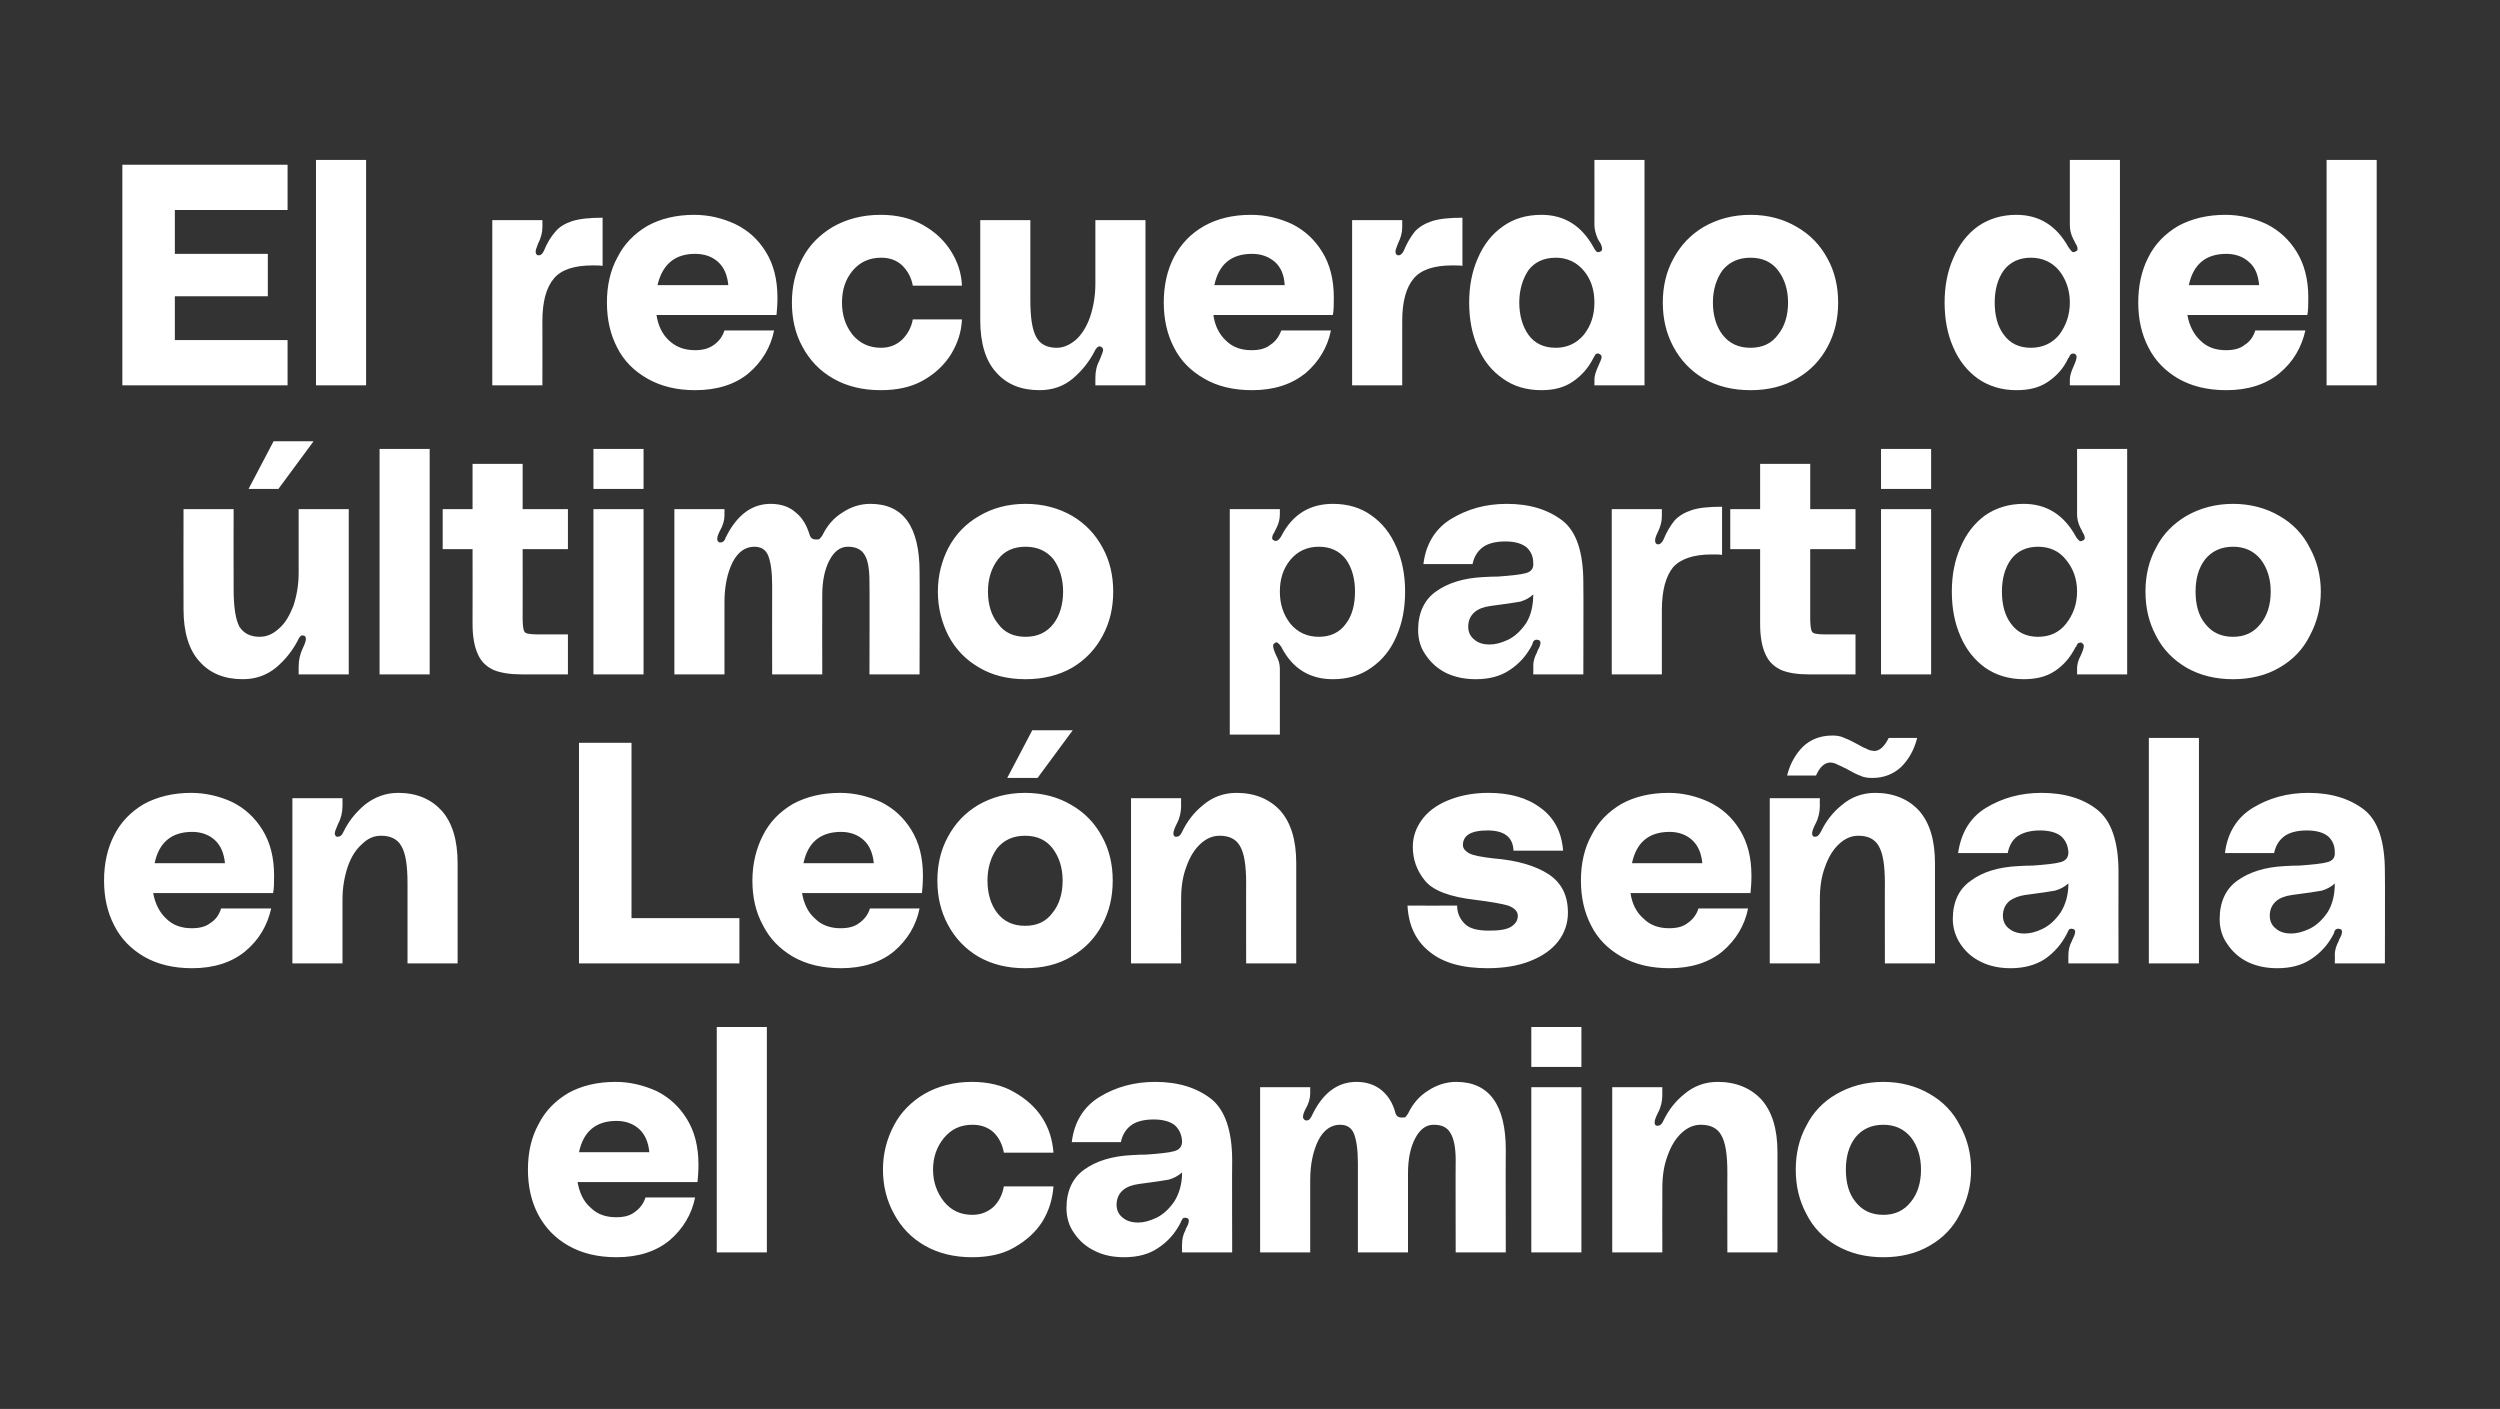
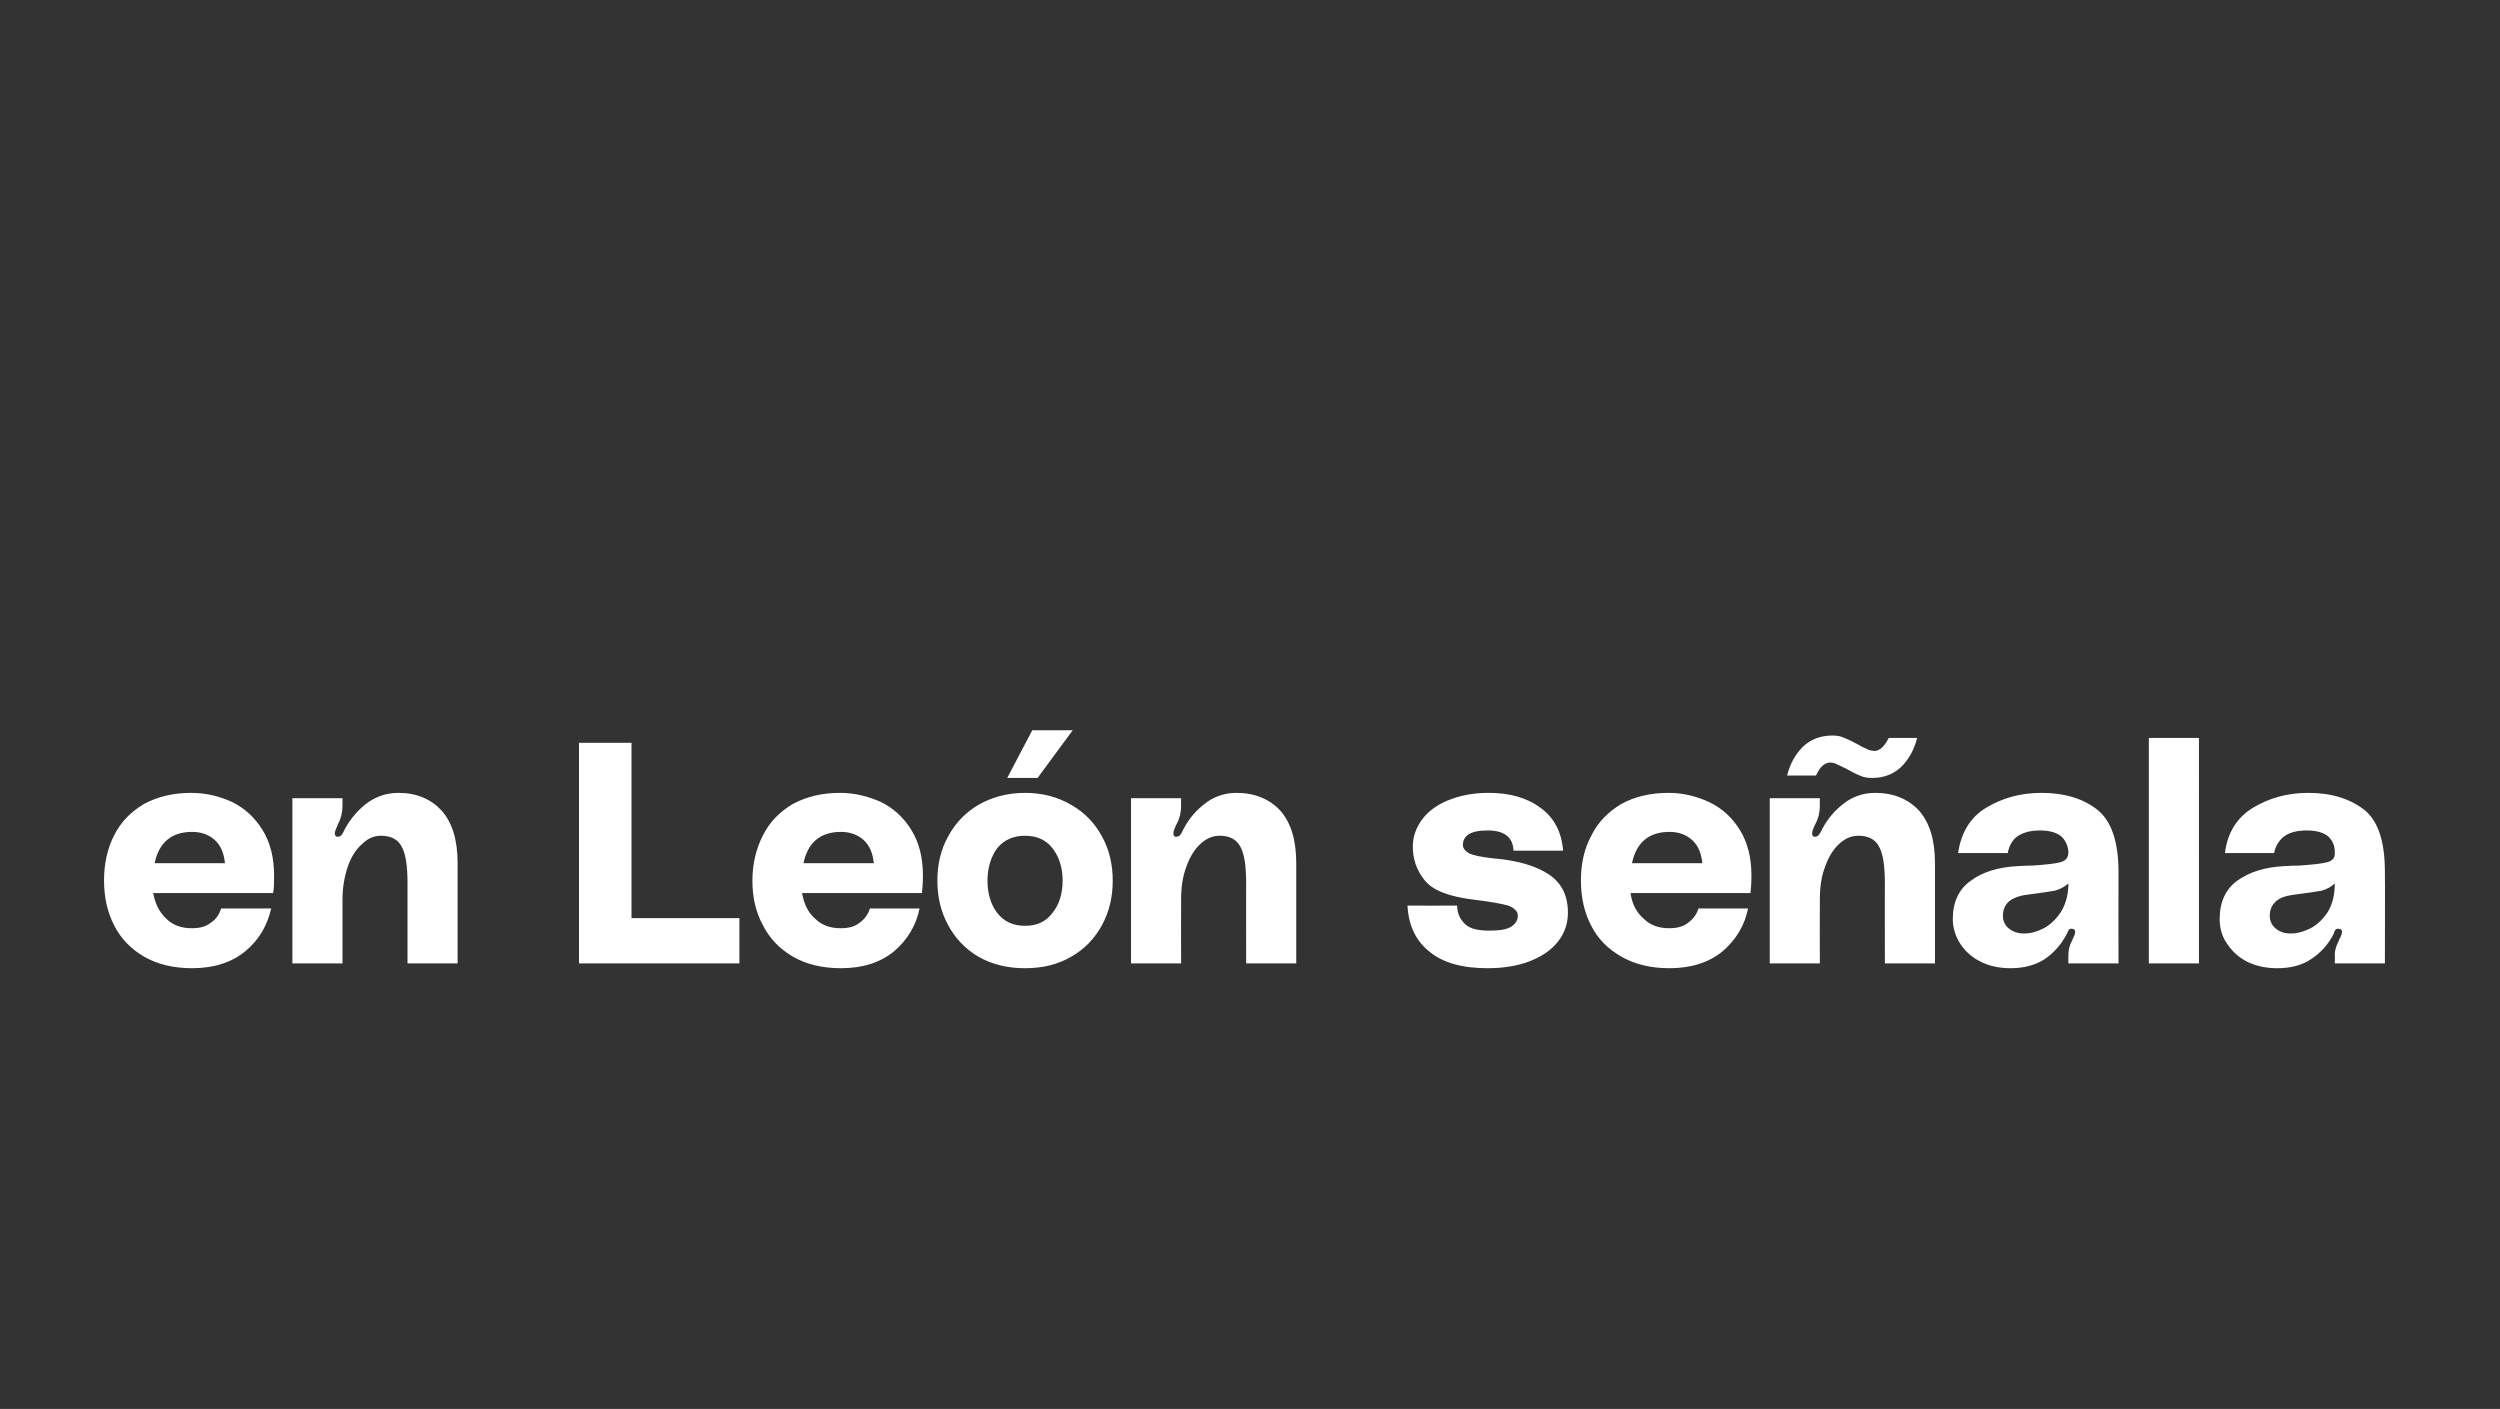
<svg xmlns="http://www.w3.org/2000/svg" version="1.1" width="519px" height="292.5px" viewBox="0 -28 519 292.5" style="top:-28px">
  <rect x="0" y="-28" width="519" height="292.5" fill="#333333" stroke="none" />
  <desc>El recuerdo del ltimo partido en Le n se ala el camino</desc>
  <defs />
  <g id="Polygon40678">
-     <path d="m145 213.8c0 1.4-.1 2.6-.2 3.6h-24.9c.4 2.2 1.2 4 2.7 5.3c1.4 1.4 3.2 2 5.3 2c1.6 0 2.9-.3 3.9-1.1c1-.7 1.8-1.7 2.2-3h10.3c-.7 3.5-2.5 6.5-5.3 8.9c-2.8 2.3-6.5 3.5-11 3.5c-3.9 0-7.2-.8-10-2.4c-2.8-1.6-4.8-3.7-6.3-6.5c-1.4-2.7-2.1-5.8-2.1-9.3c0-3.5.7-6.7 2.2-9.4c1.4-2.8 3.5-4.9 6.2-6.5c2.7-1.5 6-2.3 9.8-2.3c3 0 5.8.7 8.5 1.9c2.6 1.3 4.7 3.2 6.3 5.8c1.6 2.6 2.4 5.7 2.4 9.5zm-17-9.1c-4.3 0-6.9 2.2-7.8 6.5h14.6c-.2-2.1-.9-3.7-2.1-4.8c-1.2-1.1-2.8-1.7-4.7-1.7zm31.2-19.5V232h-10.4v-46.8h10.4zm24.1 29.6c0-3.3.8-6.4 2.3-9.2c1.4-2.7 3.6-4.9 6.3-6.5c2.8-1.6 6.1-2.5 9.9-2.5c3.3 0 6.3.7 8.7 2.1c2.5 1.4 4.5 3.2 5.9 5.4c1.4 2.2 2.1 4.6 2.3 7.2h-10.3c-.3-1.7-1-3.1-2.1-4.2c-1.2-1.1-2.7-1.6-4.4-1.6c-2.5 0-4.4.9-5.9 2.7c-1.5 1.8-2.3 4-2.3 6.6c0 2.6.8 4.8 2.3 6.7c1.5 1.8 3.4 2.7 5.9 2.7c1.7 0 3.2-.6 4.4-1.7c1.1-1.1 1.8-2.5 2.1-4.2h10.3c-.2 2.6-.9 5-2.3 7.3c-1.4 2.2-3.4 4-5.9 5.4c-2.4 1.4-5.4 2-8.7 2c-3.7 0-7-.8-9.8-2.4c-2.8-1.6-4.9-3.8-6.4-6.6c-1.5-2.7-2.3-5.8-2.3-9.2zm38.1 8c0-3.6 1.3-6.3 3.7-8c2.5-1.8 5.8-2.8 9.9-3c1.3-.1 2.3-.1 2.9-.1c2.8-.2 4.7-.4 5.8-.7c1.2-.3 1.7-1 1.7-2.1c-.1-1.3-.5-2.3-1.4-3.2c-.9-.8-2.4-1.3-4.5-1.3c-2.2 0-3.8.5-4.8 1.3c-1 .8-1.7 1.9-2 3.4h-10.2c.5-4.2 2.5-7.4 5.8-9.4c3.3-2 7.1-3.1 11.5-3.1c4.8 0 8.6 1.2 11.6 3.5c2.9 2.3 4.4 6.6 4.4 12.9c-.05.02 0 19 0 19h-10.4s-.05-1.76 0-1.8c0-.9.2-1.9.7-2.8c0-.1.1-.4.4-.9c.2-.4.3-.8.3-1.1c0-.2-.1-.4-.3-.5l-.4-.1c-.4 0-.6.1-.7.4c-.2.3-.3.5-.3.6c-1.1 2.2-2.7 4-4.7 5.3c-1.9 1.3-4.3 1.9-7 1.9c-2.3 0-4.3-.4-6.1-1.3c-1.9-.9-3.3-2.2-4.3-3.7c-1.1-1.5-1.6-3.3-1.6-5.2zm24-7.4c-.8.7-1.7 1.2-2.8 1.5c-1.1.2-3.1.5-6.2.9c-1.4.2-2.5.6-3.3 1.3c-.8.7-1.3 1.7-1.3 3c0 1.2.5 2.1 1.3 2.7c.8.7 1.9 1 3.2 1c1.1 0 2.3-.3 3.8-1c1.4-.7 2.6-1.8 3.7-3.4c1-1.6 1.6-3.6 1.6-6zm56.9-18.8c6.8 0 10.3 4.7 10.3 14.1c-.04-.02 0 21.3 0 21.3h-10.4s-.04-19.24 0-19.2c0-2.6-.4-4.5-1.1-5.6c-.7-1.2-1.8-1.7-3.5-1.7c-1.5 0-2.8.9-3.8 2.8c-1 1.9-1.5 4.3-1.5 7.3c-.02.02 0 16.4 0 16.4h-10.4s-.02-18.46 0-18.5c0-2.8-.3-4.8-.8-6.1c-.5-1.3-1.5-1.9-2.9-1.9c-1.9 0-3.4 1.1-4.5 3.2c-1.1 2.2-1.7 5-1.7 8.3v15h-10.4v-34.3H272v1.3c0 1-.3 2.1-1 3.3c-.3.6-.5 1.1-.5 1.6c0 .3.2.5.5.7h.3c.2 0 .5-.1.6-.3c.2-.2.3-.4.4-.6c2.2-4.7 5.3-7.1 9.3-7.1c2.1 0 3.9.6 5.3 1.8c1.3 1.1 2.3 2.7 2.8 4.7c.2.6.6.9 1.3.9c.3 0 .6 0 .8-.1c.1-.2.3-.4.5-.7c1-2.1 2.4-3.7 4.2-4.8c1.8-1.2 3.8-1.8 5.8-1.8zm15.6-11.4h10.4v8.3h-10.4v-8.3zm0 12.5h10.4V232h-10.4v-34.3zm38.7-1.1c3.8 0 6.9 1.3 9.1 3.7c2.2 2.5 3.3 6.1 3.3 10.9c-.02 0 0 20.8 0 20.8h-10.4s-.02-16.64 0-16.6c0-3.8-.4-6.3-1.3-7.8c-.8-1.4-2.2-2.1-4.2-2.1c-1.4 0-2.7.5-4 1.7c-1.2 1.1-2.2 2.7-2.9 4.7c-.8 2.1-1.1 4.3-1.1 6.9c-.04 0 0 13.2 0 13.2h-10.4v-34.3h10.4s-.04 1.6 0 1.6c0 1.3-.3 2.6-.9 3.7c-.5 1-.7 1.6-.7 2c0 .4.1.6.4.7h.3c.4 0 .8-.3 1.1-1c1-2.1 2.4-4 4.4-5.6c1.9-1.6 4.2-2.5 6.9-2.5zm34.4 0c3.6 0 6.9.9 9.6 2.5c2.8 1.6 4.9 3.8 6.3 6.6c1.5 2.7 2.3 5.8 2.3 9.1c0 3.4-.8 6.4-2.3 9.2c-1.4 2.8-3.5 5-6.3 6.6c-2.7 1.6-6 2.4-9.6 2.4c-3.7 0-6.9-.8-9.7-2.4c-2.8-1.6-4.9-3.8-6.3-6.6c-1.5-2.8-2.2-5.8-2.2-9.2c0-3.3.7-6.4 2.2-9.1c1.4-2.8 3.5-5 6.3-6.6c2.8-1.6 6-2.5 9.7-2.5zm0 27.6c2.4 0 4.3-.9 5.7-2.7c1.4-1.7 2.1-4 2.1-6.7c0-2.6-.7-4.9-2.1-6.7c-1.4-1.7-3.3-2.6-5.7-2.6c-2.5 0-4.4.9-5.8 2.6c-1.4 1.8-2 4.1-2 6.7c0 2.7.6 5 2 6.7c1.4 1.8 3.3 2.7 5.8 2.7z" stroke="none" fill="#fff" />
-   </g>
+     </g>
  <g id="Polygon40677">
    <path d="m56.9 153.8c0 1.4 0 2.6-.2 3.6H31.8c.4 2.2 1.3 4 2.7 5.3c1.4 1.4 3.2 2 5.3 2c1.6 0 2.9-.3 3.9-1.1c1.1-.7 1.8-1.7 2.2-3h10.4c-.8 3.5-2.5 6.5-5.4 8.9c-2.8 2.3-6.5 3.5-11 3.5c-3.9 0-7.2-.8-10-2.4c-2.7-1.6-4.8-3.7-6.2-6.5c-1.4-2.7-2.1-5.8-2.1-9.3c0-3.5.7-6.7 2.1-9.4c1.4-2.8 3.5-4.9 6.2-6.5c2.8-1.5 6-2.3 9.8-2.3c3 0 5.9.7 8.5 1.9c2.6 1.3 4.7 3.2 6.3 5.8c1.6 2.6 2.4 5.7 2.4 9.5zm-17-9.1c-4.3 0-6.9 2.2-7.8 6.5h14.6c-.2-2.1-.9-3.7-2.1-4.8c-1.2-1.1-2.8-1.7-4.7-1.7zm42.8-8.1c3.8 0 6.8 1.3 9 3.7c2.2 2.5 3.3 6.1 3.3 10.9V172H84.6v-16.6c0-3.8-.4-6.3-1.3-7.8c-.8-1.4-2.2-2.1-4.2-2.1c-1.4 0-2.7.5-3.9 1.7c-1.3 1.1-2.3 2.7-3 4.7c-.7 2.1-1.1 4.3-1.1 6.9c-.01 0 0 13.2 0 13.2H60.7v-34.3h10.4v1.6c0 1.3-.3 2.6-.9 3.7c-.4 1-.7 1.6-.7 2c0 .4.2.6.4.7h.3c.4 0 .8-.3 1.1-1c1-2.1 2.5-4 4.4-5.6c2-1.6 4.3-2.5 7-2.5zm48.4-10.4v36.4h22.4v9.4h-33.3v-45.8h10.9zm60.5 27.6c0 1.4-.1 2.6-.2 3.6h-24.9c.4 2.2 1.2 4 2.7 5.3c1.4 1.4 3.2 2 5.3 2c1.6 0 2.9-.3 3.9-1.1c1-.7 1.8-1.7 2.2-3h10.3c-.7 3.5-2.5 6.5-5.3 8.9c-2.8 2.3-6.5 3.5-11 3.5c-3.9 0-7.2-.8-10-2.4c-2.7-1.6-4.8-3.7-6.2-6.5c-1.5-2.7-2.2-5.8-2.2-9.3c0-3.5.8-6.7 2.2-9.4c1.4-2.8 3.5-4.9 6.2-6.5c2.8-1.5 6-2.3 9.8-2.3c3 0 5.8.7 8.5 1.9c2.6 1.3 4.7 3.2 6.3 5.8c1.6 2.6 2.4 5.7 2.4 9.5zm-17-9.1c-4.3 0-6.9 2.2-7.8 6.5h14.6c-.2-2.1-.9-3.7-2.1-4.8c-1.2-1.1-2.8-1.7-4.7-1.7zm39.7-21.1h8.4l-7.3 9.9h-6.3l5.2-9.9zm-1.5 13c3.7 0 6.9.9 9.6 2.5c2.8 1.6 4.9 3.8 6.4 6.6c1.5 2.7 2.2 5.8 2.2 9.1c0 3.4-.7 6.4-2.2 9.2c-1.5 2.8-3.6 5-6.4 6.6c-2.7 1.6-5.9 2.4-9.6 2.4c-3.7 0-6.9-.8-9.7-2.4c-2.7-1.6-4.8-3.8-6.3-6.6c-1.5-2.8-2.2-5.8-2.2-9.2c0-3.3.7-6.4 2.2-9.1c1.5-2.8 3.6-5 6.3-6.6c2.8-1.6 6-2.5 9.7-2.5zm0 27.6c2.5 0 4.4-.9 5.7-2.7c1.4-1.7 2.1-4 2.1-6.7c0-2.6-.7-4.9-2.1-6.7c-1.3-1.7-3.2-2.6-5.7-2.6c-2.5 0-4.4.9-5.8 2.6c-1.3 1.8-2 4.1-2 6.7c0 2.7.7 5 2 6.7c1.4 1.8 3.3 2.7 5.8 2.7zm43.9-27.6c3.8 0 6.9 1.3 9.1 3.7c2.2 2.5 3.3 6.1 3.3 10.9c-.02 0 0 20.8 0 20.8h-10.4s-.02-16.64 0-16.6c0-3.8-.4-6.3-1.3-7.8c-.8-1.4-2.2-2.1-4.2-2.1c-1.4 0-2.7.5-4 1.7c-1.2 1.1-2.2 2.7-2.9 4.7c-.8 2.1-1.1 4.3-1.1 6.9c-.04 0 0 13.2 0 13.2h-10.4v-34.3h10.4s-.04 1.6 0 1.6c0 1.3-.3 2.6-.9 3.7c-.5 1-.7 1.6-.7 2c0 .4.1.6.4.7h.3c.4 0 .8-.3 1.1-1c1-2.1 2.4-4 4.4-5.6c1.9-1.6 4.2-2.5 6.9-2.5zm45.8 23.4c0 1.6.6 2.8 1.6 3.8c1 1 2.7 1.4 5 1.4c2.1 0 3.6-.2 4.6-.8c.9-.6 1.4-1.3 1.4-2.3c0-.9-.7-1.6-2-2.1c-1.4-.4-3.7-.8-6.9-1.2c-5.2-.6-8.7-1.9-10.4-4c-1.7-2.1-2.5-4.4-2.5-7c0-2 .6-3.8 1.8-5.5c1.2-1.7 3-3.1 5.4-4.1c2.4-1 5.2-1.6 8.5-1.6c4.4 0 8 1 10.8 3.1c2.8 2 4.4 5 4.7 8.9h-10.3c-.1-2.8-1.9-4.2-5.4-4.2c-1.8 0-3.1.3-3.9.8c-.8.5-1.2 1.3-1.2 2.2c0 .7.4 1.2 1.2 1.7c.9.5 2.6.8 5.1 1.1c5.1.4 8.9 1.6 11.5 3.3c2.7 1.8 4 4.4 4 8c0 2.2-.7 4.2-2 5.9c-1.4 1.8-3.3 3.1-5.8 4.1c-2.5 1-5.5 1.5-8.9 1.5c-5.2 0-9.2-1.1-12-3.4c-2.8-2.2-4.4-5.4-4.6-9.6c.02.04 10.3 0 10.3 0c0 0-.01.04 0 0zm61.1-6.2c0 1.4-.1 2.6-.2 3.6h-24.9c.3 2.2 1.2 4 2.7 5.3c1.4 1.4 3.2 2 5.3 2c1.6 0 2.9-.3 3.9-1.1c1-.7 1.8-1.7 2.2-3h10.3c-.7 3.5-2.5 6.5-5.3 8.9c-2.8 2.3-6.5 3.5-11 3.5c-3.9 0-7.2-.8-10-2.4c-2.8-1.6-4.9-3.7-6.3-6.5c-1.4-2.7-2.1-5.8-2.1-9.3c0-3.5.7-6.7 2.2-9.4c1.4-2.8 3.5-4.9 6.2-6.5c2.7-1.5 6-2.3 9.8-2.3c3 0 5.8.7 8.4 1.9c2.7 1.3 4.8 3.2 6.4 5.8c1.6 2.6 2.4 5.7 2.4 9.5zm-17-9.1c-4.3 0-6.9 2.2-7.8 6.5h14.6c-.2-2.1-.9-3.7-2.1-4.8c-1.2-1.1-2.8-1.7-4.7-1.7zm51.4-19.5c-.6 2.4-1.7 4.4-3.3 6c-1.6 1.5-3.6 2.3-6 2.3c-.9 0-1.8-.1-2.6-.5c-.8-.3-1.7-.8-2.8-1.4c-.1-.1-.5-.2-1-.5c-.5-.2-.9-.4-1.3-.6c-.4-.1-.7-.2-1-.2c-1.2 0-2.2.9-3 2.7h-6c.6-2.4 1.7-4.4 3.3-6c1.6-1.5 3.6-2.3 6.1-2.3c.9 0 1.7.1 2.5.5c.8.3 1.8.8 2.9 1.4c.1.1.4.2.9.5c.5.2.9.4 1.3.6c.4.1.8.2 1.1.2c1.1 0 2.1-.9 3-2.7h5.9s.04 0 0 0zm-8.7 11.4c3.8 0 6.9 1.3 9.1 3.7c2.2 2.5 3.3 6.1 3.3 10.9c-.02 0 0 20.8 0 20.8h-10.4s-.02-16.64 0-16.6c0-3.8-.4-6.3-1.3-7.8c-.8-1.4-2.2-2.1-4.2-2.1c-1.4 0-2.7.5-4 1.7c-1.2 1.1-2.2 2.7-2.9 4.7c-.8 2.1-1.1 4.3-1.1 6.9c-.04 0 0 13.2 0 13.2h-10.4v-34.3h10.4s-.04 1.6 0 1.6c0 1.3-.3 2.6-.9 3.7c-.5 1-.7 1.6-.7 2c0 .4.1.6.4.7h.3c.4 0 .7-.3 1.1-1c1-2.1 2.4-4 4.4-5.6c1.9-1.6 4.2-2.5 6.9-2.5zm16.1 26.2c0-3.6 1.3-6.3 3.8-8c2.4-1.8 5.7-2.8 9.8-3c1.4-.1 2.3-.1 2.9-.1c2.8-.2 4.7-.4 5.8-.7c1.2-.3 1.7-1 1.7-2.1c-.1-1.3-.5-2.3-1.4-3.2c-.9-.8-2.4-1.3-4.5-1.3c-2.1 0-3.7.5-4.8 1.3c-1 .8-1.6 1.9-1.9 3.4h-10.3c.6-4.2 2.5-7.4 5.8-9.4c3.3-2 7.1-3.1 11.5-3.1c4.8 0 8.7 1.2 11.6 3.5c2.9 2.3 4.4 6.6 4.4 12.9c-.03.02 0 19 0 19h-10.4s-.03-1.76 0-1.8c0-.9.2-1.9.7-2.8c0-.1.2-.4.4-.9c.2-.4.3-.8.3-1.1c0-.2-.1-.4-.3-.5l-.4-.1c-.4 0-.6.1-.7.4c-.2.3-.2.5-.3.6c-1.1 2.2-2.7 4-4.6 5.3c-2 1.3-4.4 1.9-7.1 1.9c-2.2 0-4.3-.4-6.1-1.3c-1.9-.9-3.3-2.2-4.3-3.7c-1-1.5-1.6-3.3-1.6-5.2zm24-7.4c-.8.7-1.7 1.2-2.8 1.5c-1.1.2-3.1.5-6.2.9c-1.3.2-2.4.6-3.3 1.3c-.8.7-1.3 1.7-1.3 3c0 1.2.5 2.1 1.3 2.7c.9.7 1.9 1 3.2 1c1.1 0 2.4-.3 3.8-1c1.4-.7 2.6-1.8 3.7-3.4c1-1.6 1.6-3.6 1.6-6zm27.1-30.2V172h-10.4v-46.8h10.4zm4.3 37.6c0-3.6 1.3-6.3 3.7-8c2.5-1.8 5.8-2.8 9.8-3c1.4-.1 2.4-.1 3-.1c2.7-.2 4.7-.4 5.8-.7c1.2-.3 1.7-1 1.6-2.1c0-1.3-.4-2.3-1.3-3.2c-.9-.8-2.4-1.3-4.5-1.3c-2.2 0-3.8.5-4.8 1.3c-1 .8-1.7 1.9-2 3.4h-10.2c.5-4.2 2.5-7.4 5.8-9.4c3.3-2 7.1-3.1 11.5-3.1c4.8 0 8.6 1.2 11.6 3.5c2.9 2.3 4.3 6.6 4.3 12.9c.05.02 0 19 0 19h-10.4s.05-1.76 0-1.8c0-.9.3-1.9.8-2.8c0-.1.1-.4.4-.9c.2-.4.3-.8.3-1.1c0-.2-.1-.4-.3-.5l-.4-.1c-.4 0-.6.1-.8.4c-.1.3-.2.5-.2.6c-1.1 2.2-2.7 4-4.7 5.3c-1.9 1.3-4.3 1.9-7 1.9c-2.3 0-4.3-.4-6.2-1.3c-1.8-.9-3.2-2.2-4.2-3.7c-1.1-1.5-1.6-3.3-1.6-5.2zm23.9-7.4c-.7.7-1.7 1.2-2.7 1.5c-1.1.2-3.1.5-6.2.9c-1.4.2-2.5.6-3.3 1.3c-.8.7-1.3 1.7-1.3 3c0 1.2.5 2.1 1.3 2.7c.8.7 1.9 1 3.1 1c1.2 0 2.4-.3 3.9-1c1.4-.7 2.6-1.8 3.7-3.4c1-1.6 1.5-3.6 1.5-6z" stroke="none" fill="#fff" />
  </g>
  <g id="Polygon40676">
-     <path d="m56.8 63.6h8.3l-7.3 9.9h-6.2l5.2-9.9zM50.4 113c-3.8 0-6.8-1.2-9-3.7c-2.2-2.4-3.3-6.1-3.3-10.8c-.03-.02 0-20.8 0-20.8h10.4s-.03 16.62 0 16.6c0 3.7.4 6.3 1.2 7.8c.9 1.4 2.3 2.1 4.2 2.1c1.5 0 2.8-.6 4-1.7c1.3-1.1 2.2-2.7 3-4.7c.7-2.1 1.1-4.4 1.1-6.9c-.01-.03 0-13.2 0-13.2h10.4V112H62v-1.6c0-1.4.3-2.6.8-3.7c.5-1 .7-1.7.7-2c0-.4-.1-.6-.3-.7c-.1 0-.2-.1-.4-.1c-.4 0-.7.4-1 1.1c-1.1 2.1-2.6 4-4.5 5.6c-2 1.6-4.2 2.4-6.9 2.4zm38.8-47.8V112H78.8V65.2h10.4zM108.5 86s.03 14.3 0 14.3c0 1.2.1 2 .2 2.4c.1.4.3.7.7.8c.4.1 1.2.2 2.2.2c.05-.02 6.3 0 6.3 0v8.3h-9.6c-2.4 0-4.3-.3-5.8-.9c-1.5-.7-2.6-1.7-3.3-3.3c-.7-1.5-1.1-3.6-1.1-6.3c.03-.03 0-15.5 0-15.5h-6.2v-8.3h6.2v-9.4h10.4v9.4h9.4v8.3h-9.4zm14.7-20.8h10.4v8.3h-10.4v-8.3zm0 12.5h10.4V112h-10.4V77.7zm57.5-1.1c6.8 0 10.2 4.7 10.2 14.1c.05-.02 0 21.3 0 21.3h-10.4s.05-19.24 0-19.2c0-2.6-.3-4.5-1-5.6c-.7-1.2-1.9-1.7-3.5-1.7c-1.5 0-2.8.9-3.8 2.8c-1 1.9-1.5 4.3-1.5 7.3c-.03.02 0 16.4 0 16.4h-10.4s-.03-18.46 0-18.5c0-2.8-.3-4.8-.8-6.1c-.5-1.3-1.5-1.9-2.9-1.9c-1.9 0-3.4 1.1-4.5 3.2c-1.1 2.2-1.7 5-1.7 8.3v15H140V77.7h10.4v1.3c0 1-.3 2.1-1 3.3c-.3.6-.5 1.1-.5 1.6c0 .3.1.5.4.7h.4c.2 0 .4-.1.6-.3c.1-.2.3-.4.3-.6c2.3-4.7 5.4-7.1 9.4-7.1c2.1 0 3.9.6 5.2 1.8c1.4 1.1 2.3 2.7 2.9 4.7c.2.6.6.9 1.3.9c.3 0 .6 0 .7-.1c.2-.2.4-.4.6-.7c1-2.1 2.4-3.7 4.2-4.8c1.8-1.2 3.7-1.8 5.8-1.8zm32.2 0c3.7 0 6.9.9 9.7 2.5c2.7 1.6 4.8 3.8 6.3 6.6c1.5 2.7 2.2 5.8 2.2 9.1c0 3.4-.7 6.4-2.2 9.2c-1.5 2.8-3.6 5-6.3 6.6c-2.8 1.6-6 2.4-9.7 2.4c-3.7 0-6.9-.8-9.6-2.4c-2.8-1.6-4.9-3.8-6.4-6.6c-1.4-2.8-2.2-5.8-2.2-9.2c0-3.3.8-6.4 2.2-9.1c1.5-2.8 3.6-5 6.4-6.6c2.7-1.6 5.9-2.5 9.6-2.5zm0 27.6c2.5 0 4.4-.9 5.8-2.7c1.3-1.7 2-4 2-6.7c0-2.6-.7-4.9-2-6.7c-1.4-1.7-3.3-2.6-5.8-2.6c-2.5 0-4.4.9-5.7 2.6c-1.4 1.8-2.1 4.1-2.1 6.7c0 2.7.7 5 2.1 6.7c1.3 1.8 3.2 2.7 5.7 2.7zm52.8-25.5c0 1-.2 1.9-.7 2.9c-.1.2-.3.5-.5 1c-.3.4-.4.8-.4 1.1c0 .2.1.4.4.5c.1.1.2.1.4.1c.3 0 .7-.3 1.1-1c2.3-4.5 5.9-6.7 10.7-6.7c3.1 0 5.8.8 8 2.4c2.3 1.6 4 3.8 5.2 6.6c1.2 2.7 1.8 5.8 1.8 9.2c0 3.5-.6 6.6-1.8 9.3c-1.2 2.8-2.9 4.9-5.2 6.5c-2.2 1.6-4.9 2.4-8 2.4c-4.8 0-8.4-2.2-10.7-6.7c-.2-.3-.4-.6-.6-.7c-.1-.2-.4-.3-.6-.2c-.4.2-.5.4-.5.7c0 .4.2 1 .6 1.9c.5.9.8 1.8.8 2.8v13.7h-10.4V77.7h10.4v1s0 .02 0 0zm8.1 25.5c2.4 0 4.3-.9 5.6-2.7c1.3-1.7 1.9-4 1.9-6.7c0-2.6-.6-4.9-1.9-6.7c-1.3-1.7-3.2-2.6-5.6-2.6c-2.4 0-4.4.9-5.9 2.7c-1.5 1.8-2.2 4-2.2 6.6c0 2.6.7 4.8 2.2 6.7c1.5 1.8 3.5 2.7 5.9 2.7zm20.6-1.4c0-3.6 1.3-6.3 3.7-8c2.5-1.8 5.8-2.8 9.8-3c1.4-.1 2.4-.1 3-.1c2.7-.2 4.7-.4 5.8-.7c1.2-.3 1.7-1 1.6-2.1c0-1.3-.4-2.3-1.3-3.2c-.9-.8-2.4-1.3-4.5-1.3c-2.2 0-3.8.5-4.8 1.3c-1 .8-1.7 1.9-2 3.4h-10.2c.5-4.2 2.5-7.4 5.8-9.4c3.3-2 7.1-3.1 11.5-3.1c4.8 0 8.6 1.2 11.6 3.5c2.9 2.3 4.3 6.6 4.3 12.9c.05.02 0 19 0 19h-10.4s.05-1.76 0-1.8c0-.9.3-1.9.8-2.8c0-.1.1-.4.4-.9c.2-.4.3-.8.3-1.1c0-.2-.1-.4-.3-.5l-.4-.1c-.4 0-.6.1-.8.4c-.1.3-.2.5-.2.6c-1.1 2.2-2.7 4-4.7 5.3c-1.9 1.3-4.3 1.9-7 1.9c-2.3 0-4.3-.4-6.2-1.3c-1.8-.9-3.2-2.2-4.2-3.7c-1.1-1.5-1.6-3.3-1.6-5.2zm23.9-7.4c-.7.7-1.7 1.2-2.7 1.5c-1.1.2-3.1.5-6.2.9c-1.4.2-2.5.6-3.3 1.3c-.8.7-1.3 1.7-1.3 3c0 1.2.5 2.1 1.3 2.7c.8.7 1.9 1 3.1 1c1.2 0 2.4-.3 3.9-1c1.4-.7 2.6-1.8 3.7-3.4c1-1.6 1.5-3.6 1.5-6zm26-10.4c.3 0 .7-.3 1-.9c.7-1.7 1.5-3 2.3-4c.9-1 2.1-1.7 3.6-2.2c1.5-.5 3.6-.7 6.3-.7v10c-.5-.1-1.2-.1-2.1-.1c-3.8 0-6.5.9-8.1 2.7c-1.5 1.9-2.3 4.8-2.3 8.9V112h-10.4V77.7H345v1.5c0 1.1-.3 2.2-.9 3.4c-.4.8-.5 1.3-.5 1.6c0 .5.2.8.6.8h.1zm31.5 1s.01 14.3 0 14.3c0 1.2.1 2 .2 2.4c.1.4.3.7.7.8c.4.1 1.1.2 2.2.2c.03-.02 6.3 0 6.3 0v8.3h-9.7c-2.3 0-4.3-.3-5.7-.9c-1.5-.7-2.6-1.7-3.3-3.3c-.7-1.5-1.1-3.6-1.1-6.3c.01-.03 0-15.5 0-15.5h-6.2v-8.3h6.2v-9.4h10.4v9.4h9.4v8.3h-9.4zm14.7-20.8h10.4v8.3h-10.4v-8.3zm0 12.5h10.4V112h-10.4V77.7zm51.1 34.3h-10.4v-1.2c0-.8.2-1.7.8-2.8c.4-.9.6-1.5.6-1.9c0-.3-.2-.5-.5-.7h-.2c-.3 0-.5.1-.7.4c-.1.3-.2.5-.3.5c-1.1 2.2-2.5 3.8-4.3 5c-1.8 1.2-3.9 1.7-6.5 1.7c-3 0-5.7-.8-8-2.4c-2.2-1.6-3.9-3.7-5.1-6.5c-1.2-2.7-1.8-5.8-1.8-9.3c0-3.4.6-6.5 1.8-9.2c1.2-2.8 2.9-5 5.1-6.6c2.3-1.6 5-2.4 8-2.4c4.7 0 8.3 2.2 10.8 6.7c.2.4.5.7.7.9c.2.2.5.2.8 0c.3-.1.4-.3.4-.5c0-.3-.1-.7-.4-1.1c-.2-.5-.4-.8-.5-1c-.5-1-.7-1.9-.7-2.9V65.2h10.4V112zm-18.5-7.8c2.4 0 4.4-.9 5.8-2.7c1.5-1.9 2.3-4.1 2.3-6.7c0-2.6-.8-4.8-2.3-6.6c-1.4-1.8-3.4-2.7-5.8-2.7c-2.4 0-4.3.9-5.6 2.6c-1.3 1.8-1.9 4.1-1.9 6.7c0 2.7.6 5 1.9 6.7c1.3 1.8 3.2 2.7 5.6 2.7zm40.5-27.6c3.6 0 6.9.9 9.6 2.5c2.8 1.6 4.9 3.8 6.3 6.6c1.5 2.7 2.3 5.8 2.3 9.1c0 3.4-.8 6.4-2.3 9.2c-1.4 2.8-3.5 5-6.3 6.6c-2.7 1.6-6 2.4-9.6 2.4c-3.7 0-6.9-.8-9.7-2.4c-2.7-1.6-4.9-3.8-6.3-6.6c-1.5-2.8-2.2-5.8-2.2-9.2c0-3.3.7-6.4 2.2-9.1c1.4-2.8 3.6-5 6.3-6.6c2.8-1.6 6-2.5 9.7-2.5zm0 27.6c2.4 0 4.3-.9 5.7-2.7c1.4-1.7 2.1-4 2.1-6.7c0-2.6-.7-4.9-2.1-6.7c-1.4-1.7-3.3-2.6-5.7-2.6c-2.5 0-4.4.9-5.8 2.6c-1.4 1.8-2 4.1-2 6.7c0 2.7.6 5 2 6.7c1.4 1.8 3.3 2.7 5.8 2.7z" stroke="none" fill="#fff" />
-   </g>
+     </g>
  <g id="Polygon40675">
-     <path d="m36.3 15.6v9.1h19.3v8.8H36.3v9.1h23.4v9.4H25.4V6.2h34.3v9.4H36.3zM76 5.2V52H65.6V5.2H76zM111.9 25c.4 0 .7-.3 1-.9c.7-1.7 1.5-3 2.4-4c.8-1 2-1.7 3.5-2.2c1.6-.5 3.7-.7 6.3-.7v10c-.5-.1-1.2-.1-2.1-.1c-3.8 0-6.5.9-8 2.7c-1.6 1.9-2.4 4.8-2.4 8.9c.02-.03 0 13.3 0 13.3h-10.4V17.7h10.4s.02 1.54 0 1.5c0 1.1-.3 2.2-.9 3.4c-.3.8-.5 1.3-.5 1.6c0 .5.2.8.6.8h.1zm49.5 8.8c0 1.4-.1 2.6-.2 3.6h-24.9c.3 2.2 1.2 4 2.6 5.3c1.5 1.4 3.3 2 5.4 2c1.5 0 2.8-.3 3.9-1.1c1-.7 1.8-1.7 2.2-3h10.3c-.7 3.5-2.5 6.5-5.3 8.9c-2.8 2.3-6.5 3.5-11.1 3.5c-3.8 0-7.1-.8-9.9-2.4c-2.8-1.6-4.9-3.7-6.3-6.5c-1.4-2.7-2.1-5.8-2.1-9.3c0-3.5.7-6.7 2.2-9.4c1.4-2.8 3.5-4.9 6.2-6.5c2.7-1.5 6-2.3 9.7-2.3c3.1 0 5.9.7 8.5 1.9c2.7 1.3 4.8 3.2 6.4 5.8c1.6 2.6 2.4 5.7 2.4 9.5zm-17.1-9.1c-4.2 0-6.8 2.2-7.8 6.5h14.7c-.2-2.1-.9-3.7-2.1-4.8c-1.2-1.1-2.8-1.7-4.8-1.7zm20.1 10.1c0-3.3.7-6.4 2.2-9.2c1.4-2.7 3.6-4.9 6.3-6.5c2.8-1.6 6.1-2.5 9.9-2.5c3.4 0 6.3.7 8.8 2.1c2.5 1.4 4.4 3.2 5.8 5.4c1.4 2.2 2.2 4.6 2.3 7.2h-10.2c-.3-1.7-1.1-3.1-2.2-4.2c-1.2-1.1-2.6-1.6-4.4-1.6c-2.4 0-4.4.9-5.9 2.7c-1.5 1.8-2.2 4-2.2 6.6c0 2.6.7 4.8 2.2 6.7c1.5 1.8 3.5 2.7 5.9 2.7c1.8 0 3.2-.6 4.4-1.7c1.1-1.1 1.9-2.5 2.2-4.2h10.2c-.1 2.6-.9 5-2.3 7.3c-1.4 2.2-3.3 4-5.8 5.4c-2.5 1.4-5.4 2-8.8 2c-3.7 0-7-.8-9.8-2.4c-2.8-1.6-4.9-3.8-6.4-6.6c-1.5-2.7-2.2-5.8-2.2-9.2zM215.8 53c-3.8 0-6.8-1.2-9-3.7c-2.2-2.4-3.3-6.1-3.3-10.8V17.7h10.4v16.6c0 3.7.4 6.3 1.3 7.8c.8 1.4 2.2 2.1 4.2 2.1c1.4 0 2.7-.6 4-1.7c1.2-1.1 2.2-2.7 2.9-4.7c.7-2.1 1.1-4.4 1.1-6.9c.01-.03 0-13.2 0-13.2h10.4V52h-10.4v-1.6c0-1.4.3-2.6.9-3.7c.4-1 .7-1.7.7-2c0-.4-.2-.6-.4-.7c-.1 0-.2-.1-.3-.1c-.4 0-.8.4-1.1 1.1c-1.1 2.1-2.6 4-4.5 5.6c-1.9 1.6-4.2 2.4-6.9 2.4zm61.1-19.2c0 1.4 0 2.6-.2 3.6h-24.8c.3 2.2 1.2 4 2.6 5.3c1.4 1.4 3.2 2 5.3 2c1.6 0 2.9-.3 3.9-1.1c1.1-.7 1.8-1.7 2.3-3h10.3c-.7 3.5-2.5 6.5-5.3 8.9c-2.9 2.3-6.5 3.5-11.1 3.5c-3.8 0-7.2-.8-9.9-2.4c-2.8-1.6-4.9-3.7-6.3-6.5c-1.4-2.7-2.1-5.8-2.1-9.3c0-3.5.7-6.7 2.1-9.4c1.5-2.8 3.5-4.9 6.3-6.5c2.7-1.5 5.9-2.3 9.7-2.3c3.1 0 5.9.7 8.5 1.9c2.6 1.3 4.7 3.2 6.3 5.8c1.6 2.6 2.4 5.7 2.4 9.5zm-17-9.1c-4.3 0-6.9 2.2-7.8 6.5h14.6c-.1-2.1-.8-3.7-2-4.8c-1.3-1.1-2.8-1.7-4.8-1.7zm30.5.3c.3 0 .7-.3 1-.9c.7-1.7 1.5-3 2.3-4c.9-1 2.1-1.7 3.6-2.2c1.6-.5 3.7-.7 6.3-.7v10c-.5-.1-1.2-.1-2.1-.1c-3.8 0-6.5.9-8 2.7c-1.6 1.9-2.4 4.8-2.4 8.9V52h-10.4V17.7h10.4v1.5c0 1.1-.3 2.2-.9 3.4c-.3.8-.5 1.3-.5 1.6c0 .5.2.8.6.8h.1zm51 27H331s.02-1.24 0-1.2c0-.8.3-1.7.8-2.8c.4-.9.7-1.5.7-1.9c0-.3-.2-.5-.6-.7h-.2c-.3 0-.5.1-.6.4c-.2.3-.3.5-.3.5c-1.1 2.2-2.6 3.8-4.4 5c-1.8 1.2-3.9 1.7-6.4 1.7c-3.1 0-5.8-.8-8-2.4c-2.3-1.6-4-3.7-5.2-6.5c-1.2-2.7-1.8-5.8-1.8-9.3c0-3.4.6-6.5 1.8-9.2c1.2-2.8 2.9-5 5.2-6.6c2.2-1.6 4.9-2.4 8-2.4c4.7 0 8.3 2.2 10.8 6.7c.2.4.4.7.6.9c.2.2.5.2.9 0c.2-.1.3-.3.3-.5c0-.3-.1-.7-.3-1.1c-.3-.5-.5-.8-.6-1c-.4-1-.7-1.9-.7-2.9c.02.02 0-13.5 0-13.5h10.4V52zM323 44.2c2.3 0 4.3-.9 5.8-2.7c1.5-1.9 2.2-4.1 2.2-6.7c0-2.6-.7-4.8-2.2-6.6c-1.5-1.8-3.5-2.7-5.8-2.7c-2.5 0-4.4.9-5.7 2.6c-1.2 1.8-1.9 4.1-1.9 6.7c0 2.7.7 5 1.9 6.7c1.3 1.8 3.2 2.7 5.7 2.7zm40.4-27.6c3.7 0 6.9.9 9.6 2.5c2.8 1.6 4.9 3.8 6.4 6.6c1.5 2.7 2.2 5.8 2.2 9.1c0 3.4-.7 6.4-2.2 9.2c-1.5 2.8-3.6 5-6.4 6.6c-2.7 1.6-5.9 2.4-9.6 2.4c-3.7 0-6.9-.8-9.7-2.4c-2.7-1.6-4.8-3.8-6.3-6.6c-1.5-2.8-2.2-5.8-2.2-9.2c0-3.3.7-6.4 2.2-9.1c1.5-2.8 3.6-5 6.3-6.6c2.8-1.6 6-2.5 9.7-2.5zm0 27.6c2.5 0 4.4-.9 5.7-2.7c1.4-1.7 2.1-4 2.1-6.7c0-2.6-.7-4.9-2.1-6.7c-1.3-1.7-3.2-2.6-5.7-2.6c-2.5 0-4.4.9-5.8 2.6c-1.3 1.8-2 4.1-2 6.7c0 2.7.7 5 2 6.7c1.4 1.8 3.3 2.7 5.8 2.7zm76.7 7.8h-10.4v-1.2c0-.8.3-1.7.8-2.8c.4-.9.6-1.5.6-1.9c0-.3-.1-.5-.5-.7h-.2c-.3 0-.5.1-.7.4c-.1.3-.2.5-.3.5c-1 2.2-2.5 3.8-4.3 5c-1.8 1.2-3.9 1.7-6.5 1.7c-3 0-5.7-.8-8-2.4c-2.2-1.6-3.9-3.7-5.1-6.5c-1.2-2.7-1.8-5.8-1.8-9.3c0-3.4.6-6.5 1.8-9.2c1.2-2.8 2.9-5 5.1-6.6c2.3-1.6 5-2.4 8-2.4c4.7 0 8.3 2.2 10.8 6.7c.3.4.5.7.7.9c.2.2.5.2.8 0c.3-.1.4-.3.4-.5c0-.3-.1-.7-.4-1.1c-.2-.5-.4-.8-.5-1c-.5-1-.7-1.9-.7-2.9V5.2h10.4V52zm-18.5-7.8c2.4 0 4.4-.9 5.9-2.7c1.4-1.9 2.2-4.1 2.2-6.7c0-2.6-.8-4.8-2.2-6.6c-1.5-1.8-3.5-2.7-5.9-2.7c-2.4 0-4.3.9-5.6 2.6c-1.3 1.8-1.9 4.1-1.9 6.7c0 2.7.6 5 1.9 6.7c1.3 1.8 3.2 2.7 5.6 2.7zm57.6-10.4c0 1.4 0 2.6-.2 3.6h-24.9c.4 2.2 1.3 4 2.7 5.3c1.4 1.4 3.2 2 5.3 2c1.6 0 2.9-.3 3.9-1.1c1.1-.7 1.8-1.7 2.2-3h10.4c-.8 3.5-2.5 6.5-5.4 8.9c-2.8 2.3-6.5 3.5-11 3.5c-3.9 0-7.2-.8-10-2.4c-2.7-1.6-4.8-3.7-6.2-6.5c-1.4-2.7-2.1-5.8-2.1-9.3c0-3.5.7-6.7 2.1-9.4c1.4-2.8 3.5-4.9 6.2-6.5c2.8-1.5 6-2.3 9.8-2.3c3 0 5.9.7 8.5 1.9c2.6 1.3 4.7 3.2 6.3 5.8c1.6 2.6 2.4 5.7 2.4 9.5zm-17-9.1c-4.3 0-6.9 2.2-7.8 6.5H469c-.2-2.1-.8-3.7-2.1-4.8c-1.2-1.1-2.8-1.7-4.7-1.7zm31.2-19.5V52H483V5.2h10.4z" stroke="none" fill="#fff" />
-   </g>
+     </g>
</svg>